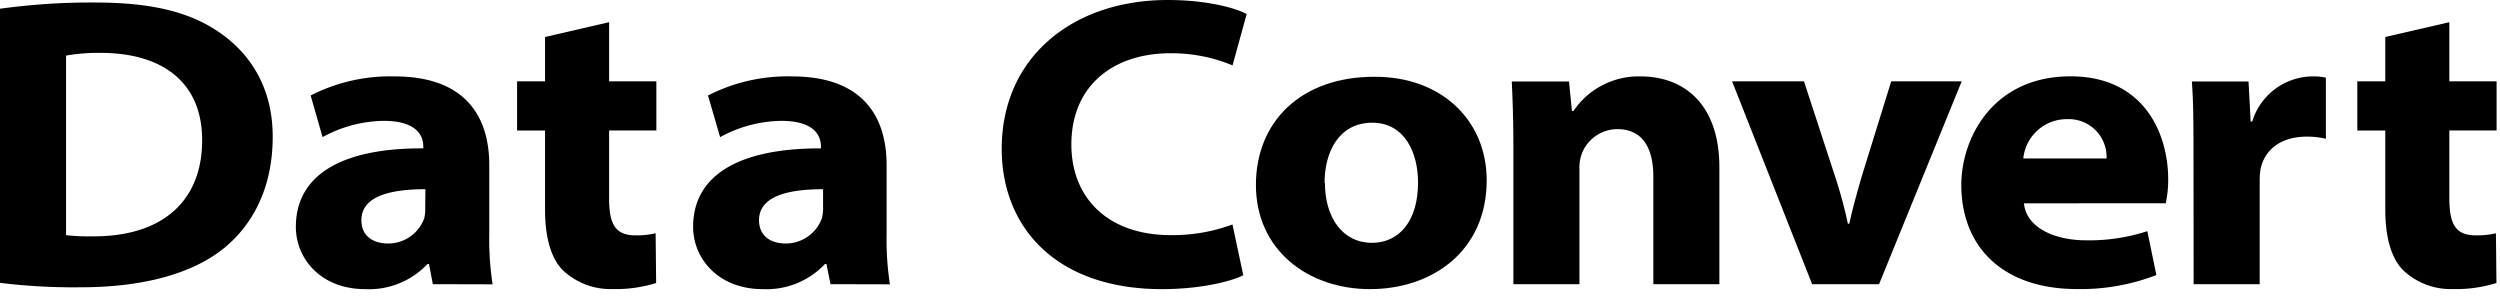
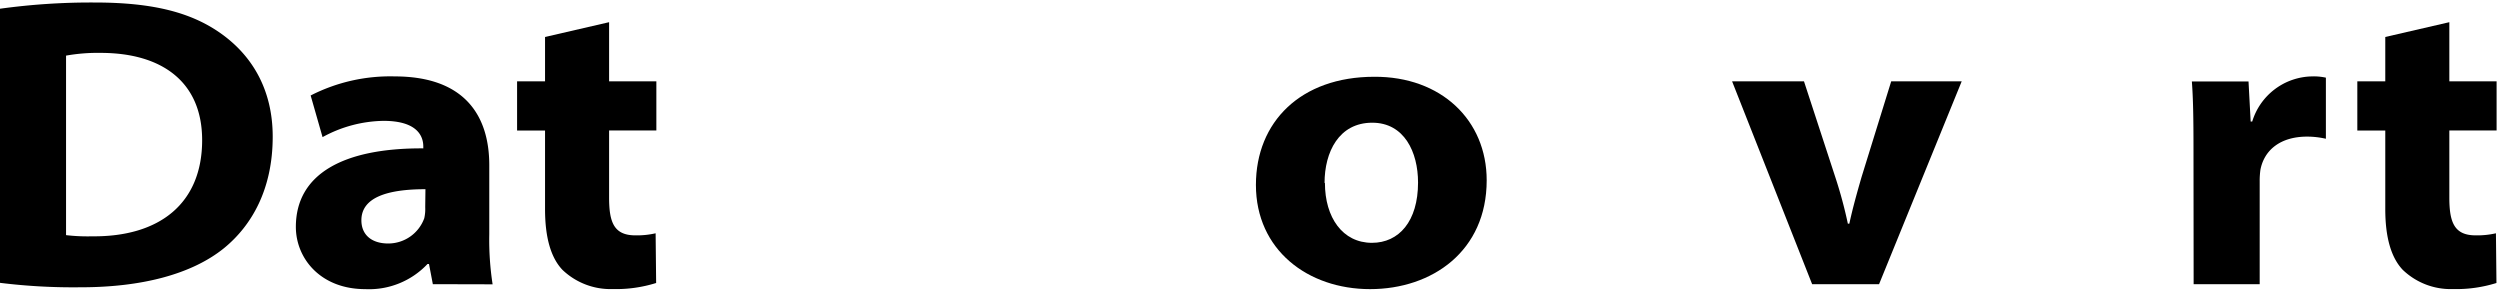
<svg xmlns="http://www.w3.org/2000/svg" viewBox="0 0 338 40">
  <g id="Hero">
    <path d="M0,1.18A89.93,89.93,0,0,1,12.86.34C20.82.34,26,1.73,30,4.62s6.87,7.4,6.87,13.86c0,7.1-2.83,12-6.57,15.06-4.44,3.6-11.31,5.3-19.37,5.3A80.83,80.83,0,0,1,0,38.24ZM8.93,31.79a24.64,24.64,0,0,0,3.53.16c9.12.09,14.87-4.45,14.87-13,0-7.87-5.42-11.8-13.72-11.8a24.42,24.42,0,0,0-4.68.37Z" />
    <path d="M58.52,38.42,58,35.69h-.2a10.84,10.84,0,0,1-8.42,3.4C43.3,39.09,40,34.9,40,30.68,40,23.56,46.36,20,57.23,20.06V19.8c0-1.22-.63-3.47-5.41-3.46a17.61,17.61,0,0,0-8.21,2.2L42,12.91a23.59,23.59,0,0,1,11.36-2.58c9.4,0,12.79,5.25,12.79,12v9.35a39.9,39.9,0,0,0,.45,6.76Zm-1-12.84c-5.17,0-8.66,1.12-8.66,4.2,0,2,1.42,3.14,3.63,3.14a5.18,5.18,0,0,0,4.87-3.41A5.65,5.65,0,0,0,57.49,28Z" />
    <path d="M82.35,3v8h6.39v6.64H82.35v9.07c0,3.34.65,5.11,3.56,5.11a11.22,11.22,0,0,0,2.73-.28l.07,6.72a18.09,18.09,0,0,1-5.86.82,9.4,9.4,0,0,1-6.8-2.59c-1.61-1.69-2.36-4.46-2.36-8.22V17.65H69.91V11h3.78V5Z" />
-     <path d="M112.28,38.42l-.54-2.73h-.2a10.85,10.85,0,0,1-8.42,3.4c-6.06,0-9.41-4.19-9.41-8.41,0-7.12,6.41-10.65,17.28-10.62V19.8c0-1.22-.63-3.47-5.41-3.46a17.69,17.69,0,0,0-8.22,2.2l-1.64-5.63a23.59,23.59,0,0,1,11.36-2.58c9.4,0,12.79,5.25,12.79,12v9.35a38.87,38.87,0,0,0,.45,6.76Zm-1-12.84c-5.17,0-8.66,1.12-8.66,4.2,0,2,1.42,3.14,3.62,3.14a5.19,5.19,0,0,0,4.88-3.41,5.65,5.65,0,0,0,.16-1.53Z" />
-     <path d="M168.09,37.21c-1.68.85-5.76,1.88-11,1.88-14.21,0-21.66-8.25-21.66-19C135.46,7.65,145.12,0,157.88,0c5.05,0,9,1,10.67,1.9l-1.91,6.94a21.39,21.39,0,0,0-8.42-1.64c-7.58,0-13.37,4.27-13.37,12.34,0,7.09,4.8,12.25,13.45,12.25a23.37,23.37,0,0,0,8.33-1.44Z" />
    <path d="M201,24.38c0,9.55-7.35,14.71-15.77,14.71S169.8,33.78,169.8,25c0-8.52,6.06-14.62,16-14.62C194.82,10.33,201,16.22,201,24.38Zm-21.87.35c0,4.68,2.39,8.1,6.36,8.1,3.64,0,6.23-2.9,6.23-8.15,0-4.13-1.87-8.09-6.19-8.09C181,16.59,179.08,20.58,179.08,24.73Z" />
-     <path d="M204.61,19.93c0-3.55-.1-6.52-.22-8.92h7.74l.4,4h.2a10.62,10.62,0,0,1,9.08-4.68c5.73,0,10.65,3.6,10.65,12.31V38.42h-8.93V23.88c0-3.94-1.5-6.42-4.87-6.42a5.16,5.16,0,0,0-4.85,3.46,5.63,5.63,0,0,0-.27,2V38.42h-8.93Z" />
    <path d="M243.9,11l4.22,12.91a60,60,0,0,1,1.71,6.33h.2c.45-2.08,1-4.05,1.66-6.33l4-12.91h9.53L254.05,38.42H245L234.18,11Z" />
-     <path d="M273.64,27.49c.31,3.29,4.15,5,8.37,5a25.21,25.21,0,0,0,8.31-1.24l1.22,5.94a28.48,28.48,0,0,1-10.74,1.89c-9.89,0-15.63-5.57-15.63-14.1,0-6.22,4.19-14.66,14.77-14.66,9.88,0,13.2,7.66,13.2,13.94a15.16,15.16,0,0,1-.33,3.22Zm11.17-6.07a5.12,5.12,0,0,0-5.34-5.31,5.9,5.9,0,0,0-5.92,5.31Z" />
    <path d="M296.56,20.3c0-4.45-.05-7-.22-9.29H304l.29,5.42h.21a8.61,8.61,0,0,1,8.06-6.1,7.68,7.68,0,0,1,1.9.17v8.26a11.52,11.52,0,0,0-2.53-.29c-3.67,0-5.82,1.86-6.32,4.48a10.71,10.71,0,0,0-.1,1.61V38.42h-8.93Z" />
    <path d="M331.15,3v8h6.39v6.64h-6.39v9.07c0,3.34.66,5.11,3.56,5.11a11.38,11.38,0,0,0,2.74-.28l.07,6.72a18.16,18.16,0,0,1-5.87.82,9.35,9.35,0,0,1-6.79-2.59c-1.61-1.69-2.37-4.46-2.37-8.22V17.65h-3.78V11h3.78V5Z" />
  </g>
</svg>